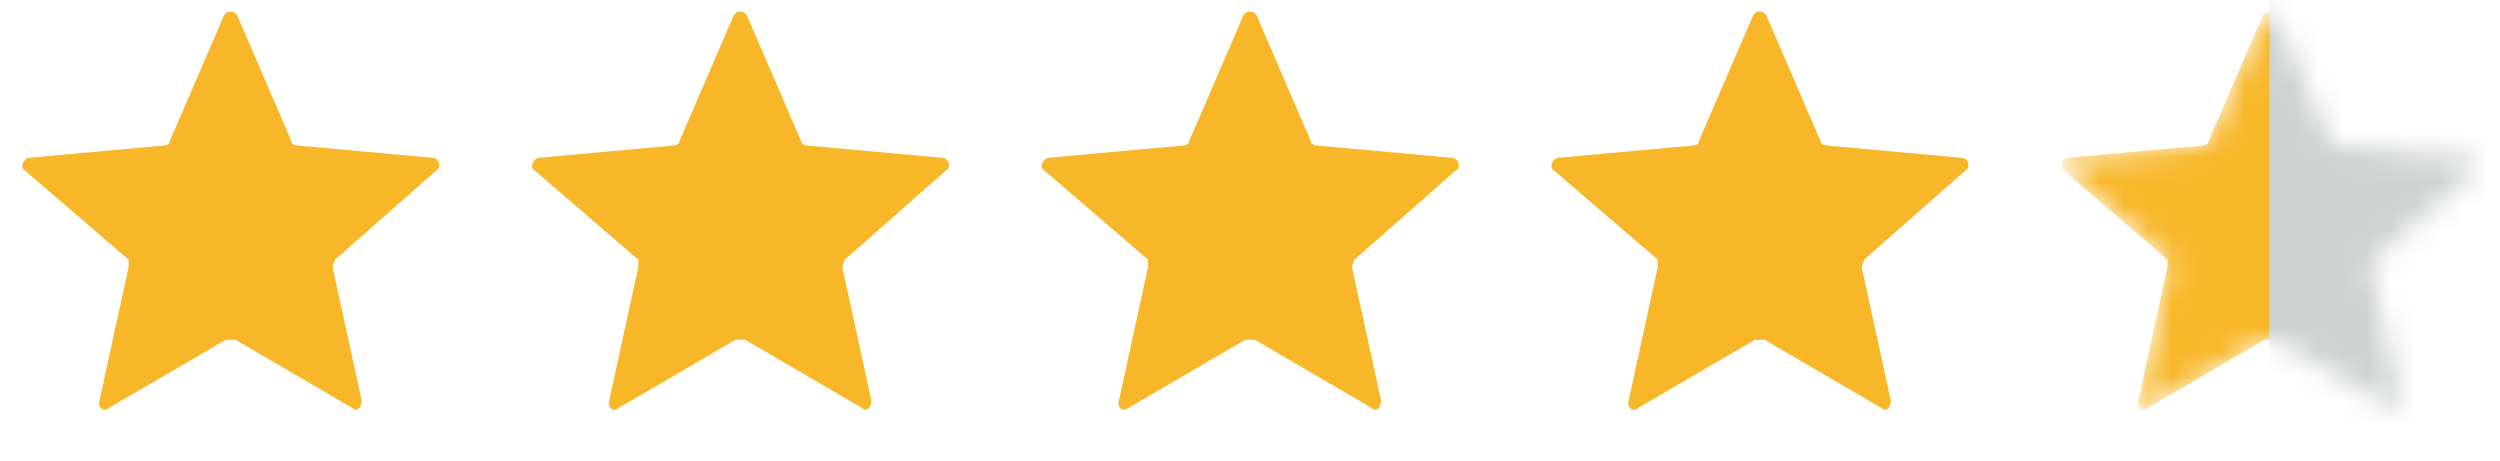
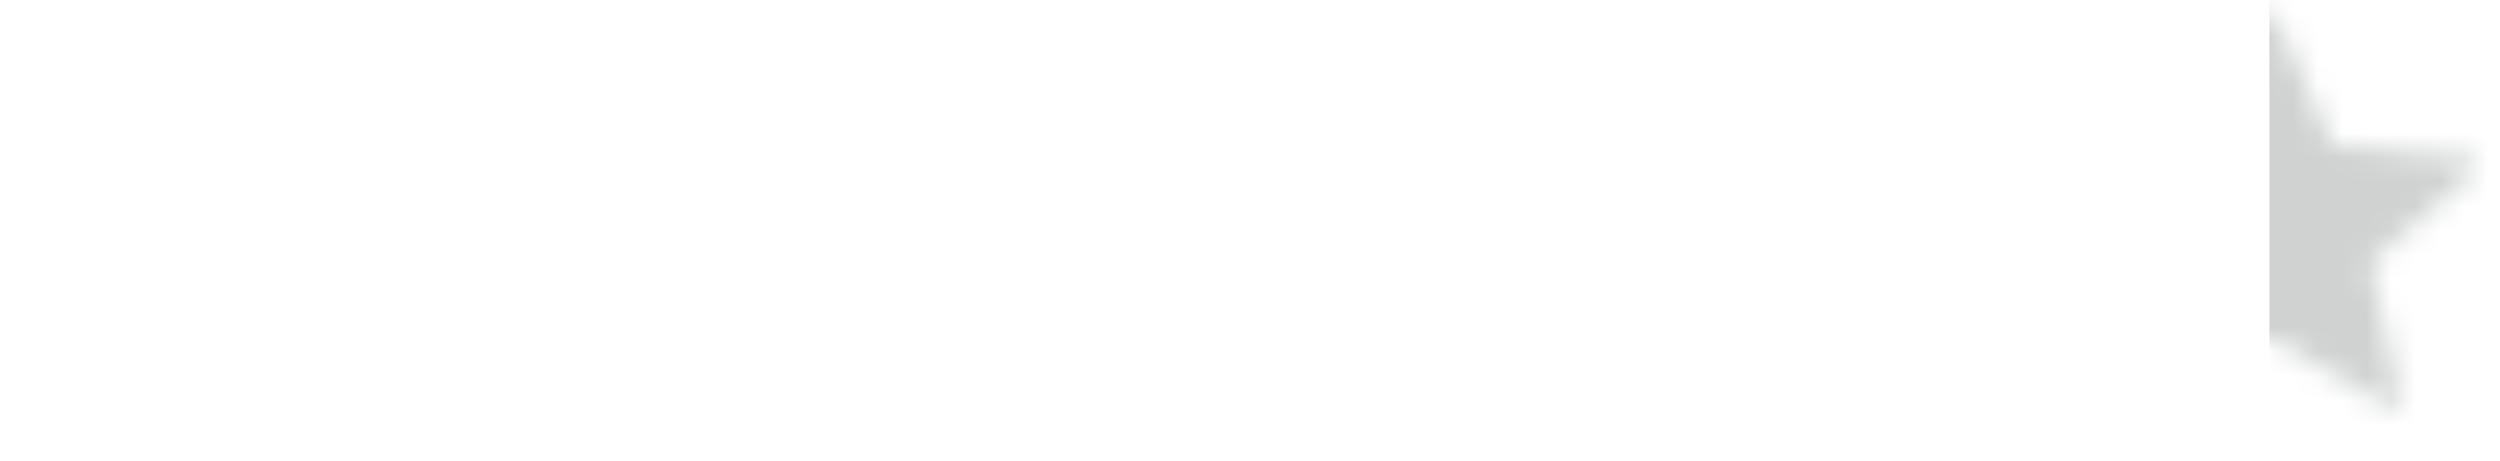
<svg xmlns="http://www.w3.org/2000/svg" width="103" height="19" fill="none">
-   <path fill="#F7B729" d="M9.2.7c.1-.3.5-.3.6 0L12 5.8c0 .1.1.2.3.2l5.5.5c.3 0 .4.4.2.5l-4.2 3.7-.1.3 1.2 5.5c0 .3-.2.5-.4.3L9.7 14h-.4l-4.8 2.8c-.2.2-.5 0-.4-.3L5.3 11v-.3L1 7c-.2-.1 0-.5.2-.5L6.7 6c.2 0 .3-.1.3-.2L9.2.7ZM30.2.7c.1-.3.5-.3.6 0L33 5.8c0 .1.1.2.3.2l5.5.5c.3 0 .4.4.2.5l-4.2 3.7-.1.3 1.2 5.5c0 .3-.2.5-.4.3L30.7 14h-.4l-4.8 2.8c-.2.2-.5 0-.4-.3l1.2-5.5v-.3L22 7c-.2-.1 0-.5.2-.5l5.5-.5c.2 0 .3-.1.3-.2L30.2.7ZM51.2.7c.1-.3.5-.3.6 0L54 5.8c0 .1.1.2.3.2l5.5.5c.3 0 .4.4.2.5l-4.2 3.7-.1.3 1.2 5.5c0 .3-.2.5-.4.3L51.7 14h-.4l-4.8 2.8c-.2.2-.5 0-.4-.3l1.2-5.5v-.3L43 7c-.2-.1 0-.5.2-.5l5.5-.5c.2 0 .3-.1.3-.2L51.2.7ZM72.2.7c.1-.3.5-.3.6 0L75 5.8c0 .1.1.2.3.2l5.5.5c.3 0 .4.4.2.5l-4.2 3.7-.1.3 1.2 5.5c0 .3-.2.5-.4.3L72.7 14h-.4l-4.8 2.8c-.2.2-.5 0-.4-.3l1.2-5.5v-.3L64 7c-.2-.1 0-.5.2-.5l5.5-.5c.2 0 .3-.1.3-.2L72.2.7Z" />
  <mask id="a" width="19" height="17" x="84" y="0" maskUnits="userSpaceOnUse" style="mask-type:alpha">
    <path fill="#F09C10" d="M93.2.7c.1-.3.5-.3.6 0L96 5.8c0 .1.1.2.3.2l5.5.5c.3 0 .4.4.2.5l-4.2 3.7-.1.3 1.2 5.5c0 .3-.2.5-.4.3L93.7 14h-.4l-4.8 2.8c-.2.2-.5 0-.4-.3l1.2-5.5v-.3L85 7c-.2-.1 0-.5.2-.5l5.5-.5c.2 0 .3-.1.3-.2L93.2.7Z" />
  </mask>
  <g mask="url(#a)">
-     <path fill="#F7B729" d="M93.2.7c.1-.3.5-.3.6 0L96 5.8c0 .1.1.2.3.2l5.5.5c.3 0 .4.4.2.5l-4.2 3.7-.1.3 1.2 5.5c0 .3-.2.5-.4.3L93.7 14h-.4l-4.8 2.8c-.2.2-.5 0-.4-.3l1.2-5.5v-.3L85 7c-.2-.1 0-.5.2-.5l5.5-.5c.2 0 .3-.1.3-.2L93.2.7Z" />
    <path fill="#CFD2D1" d="M93.5 0h9v19h-9z" />
  </g>
</svg>